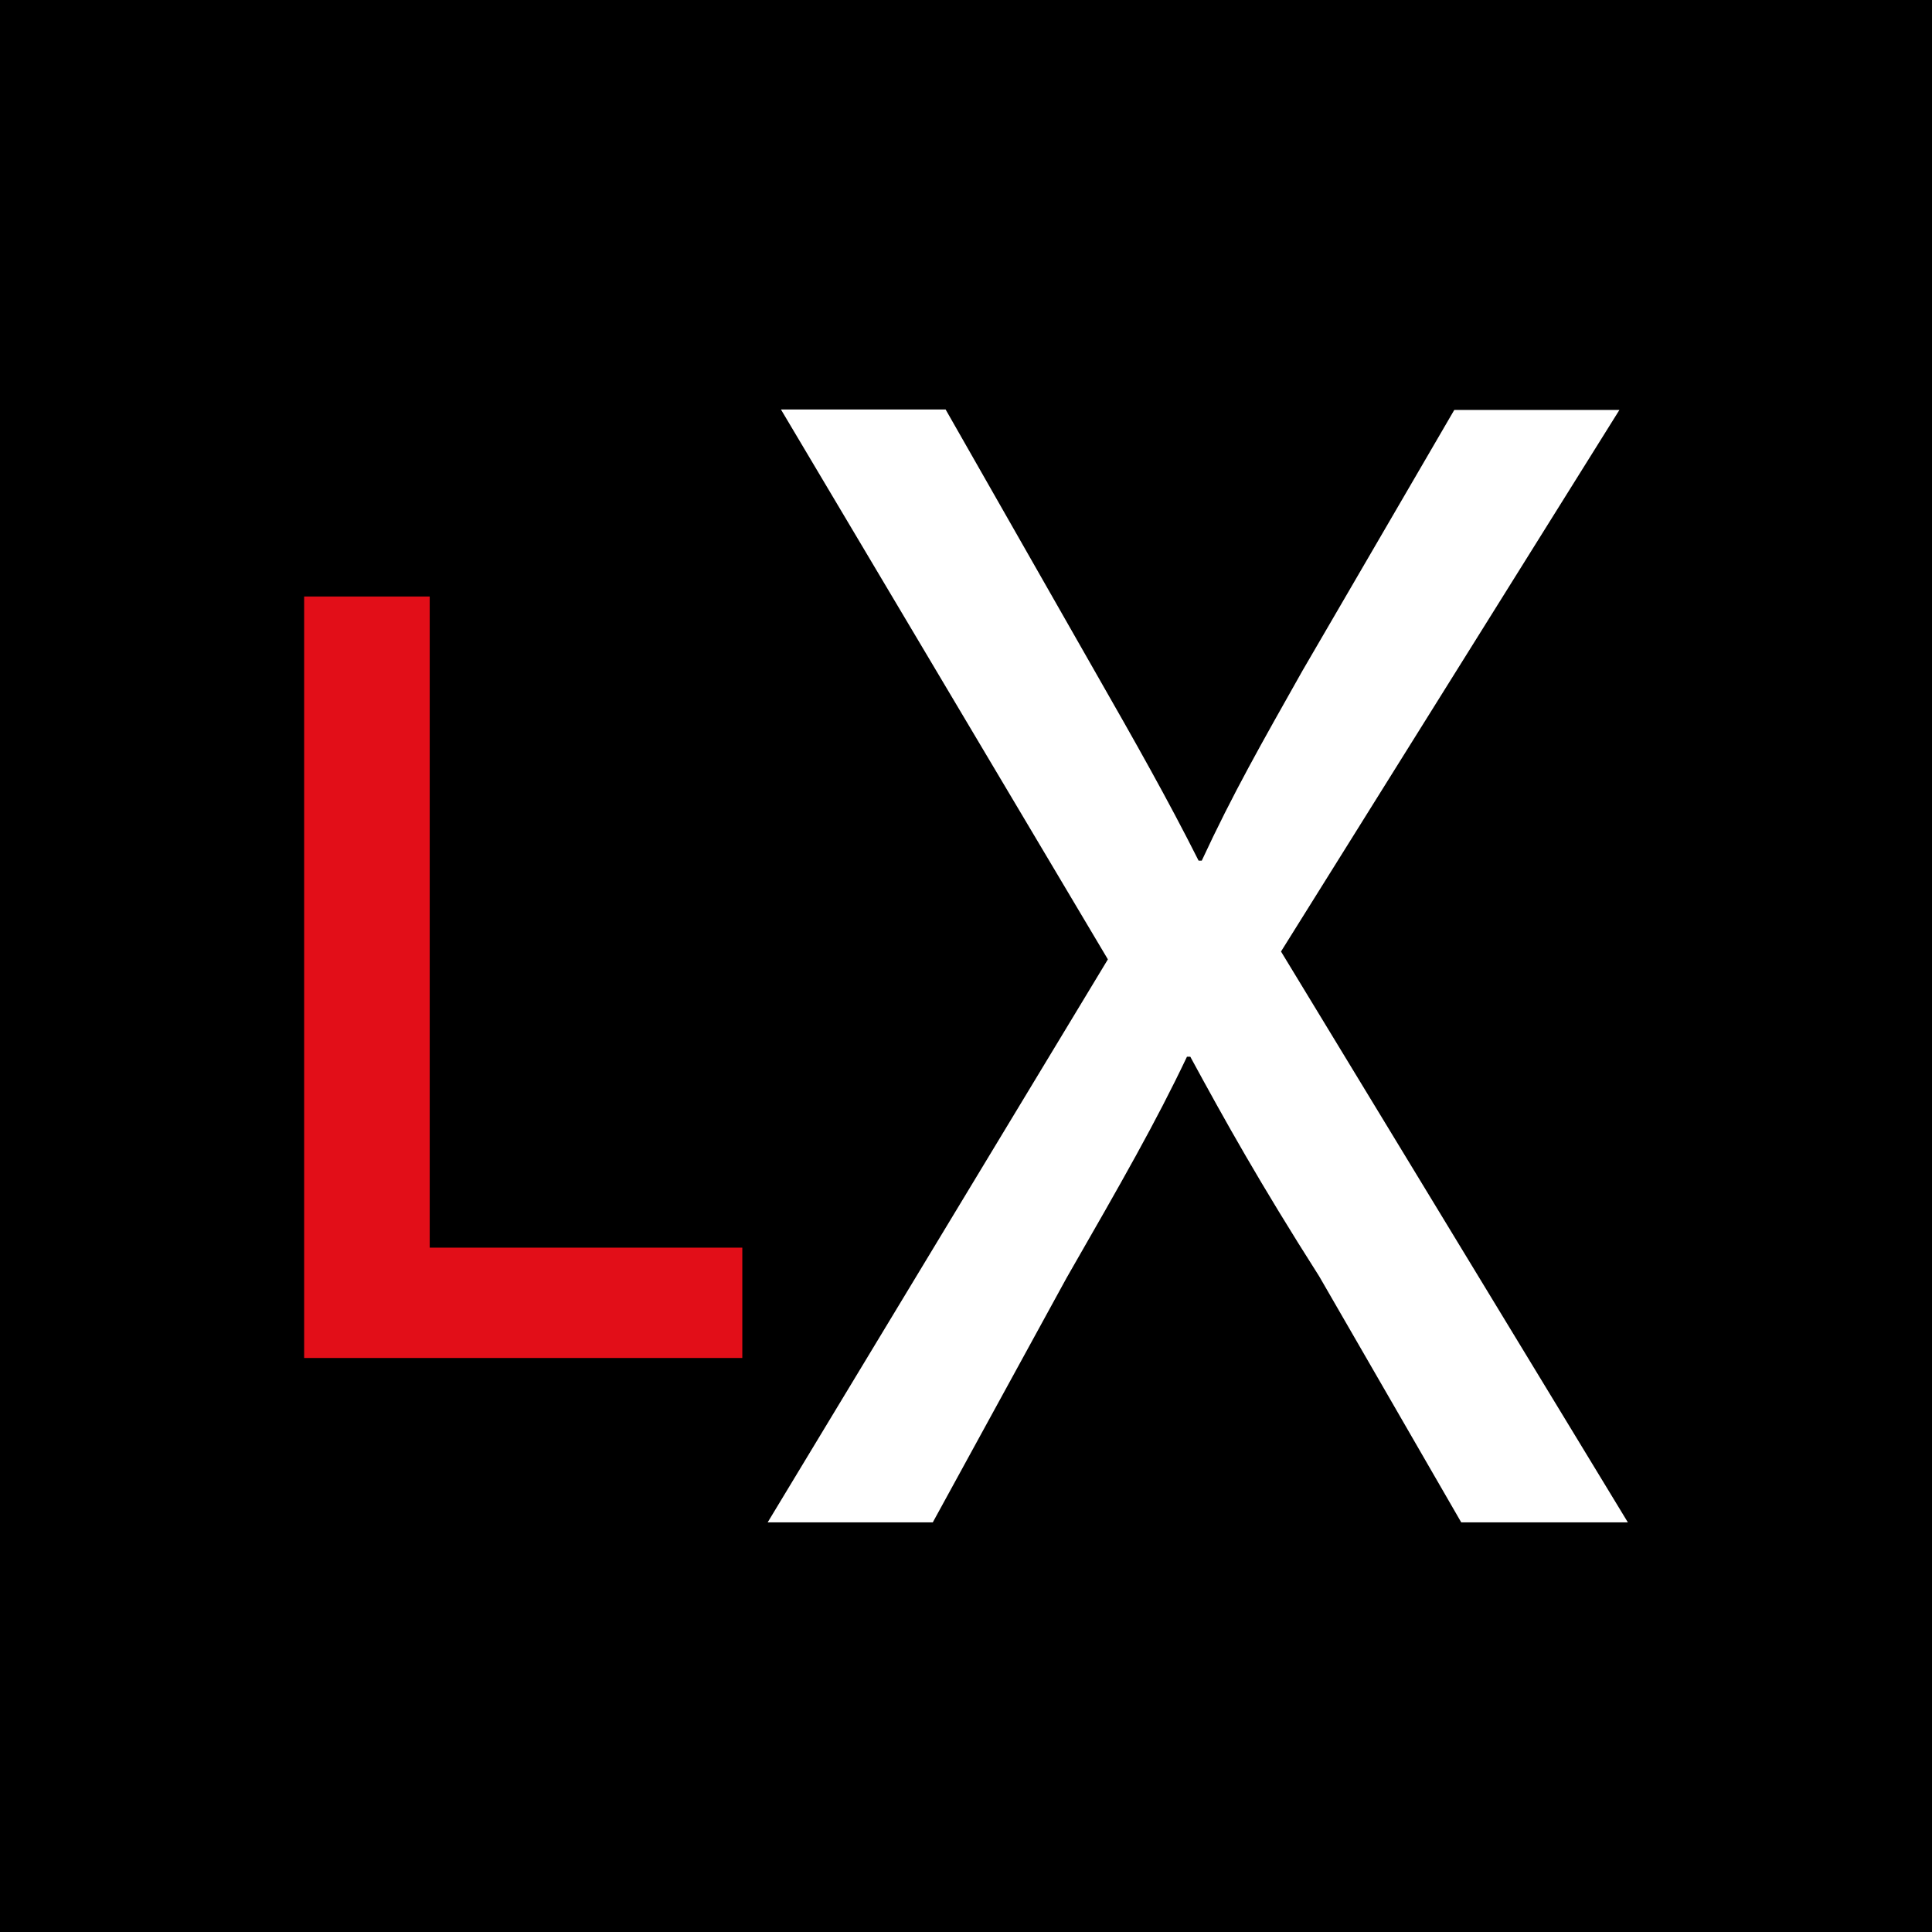
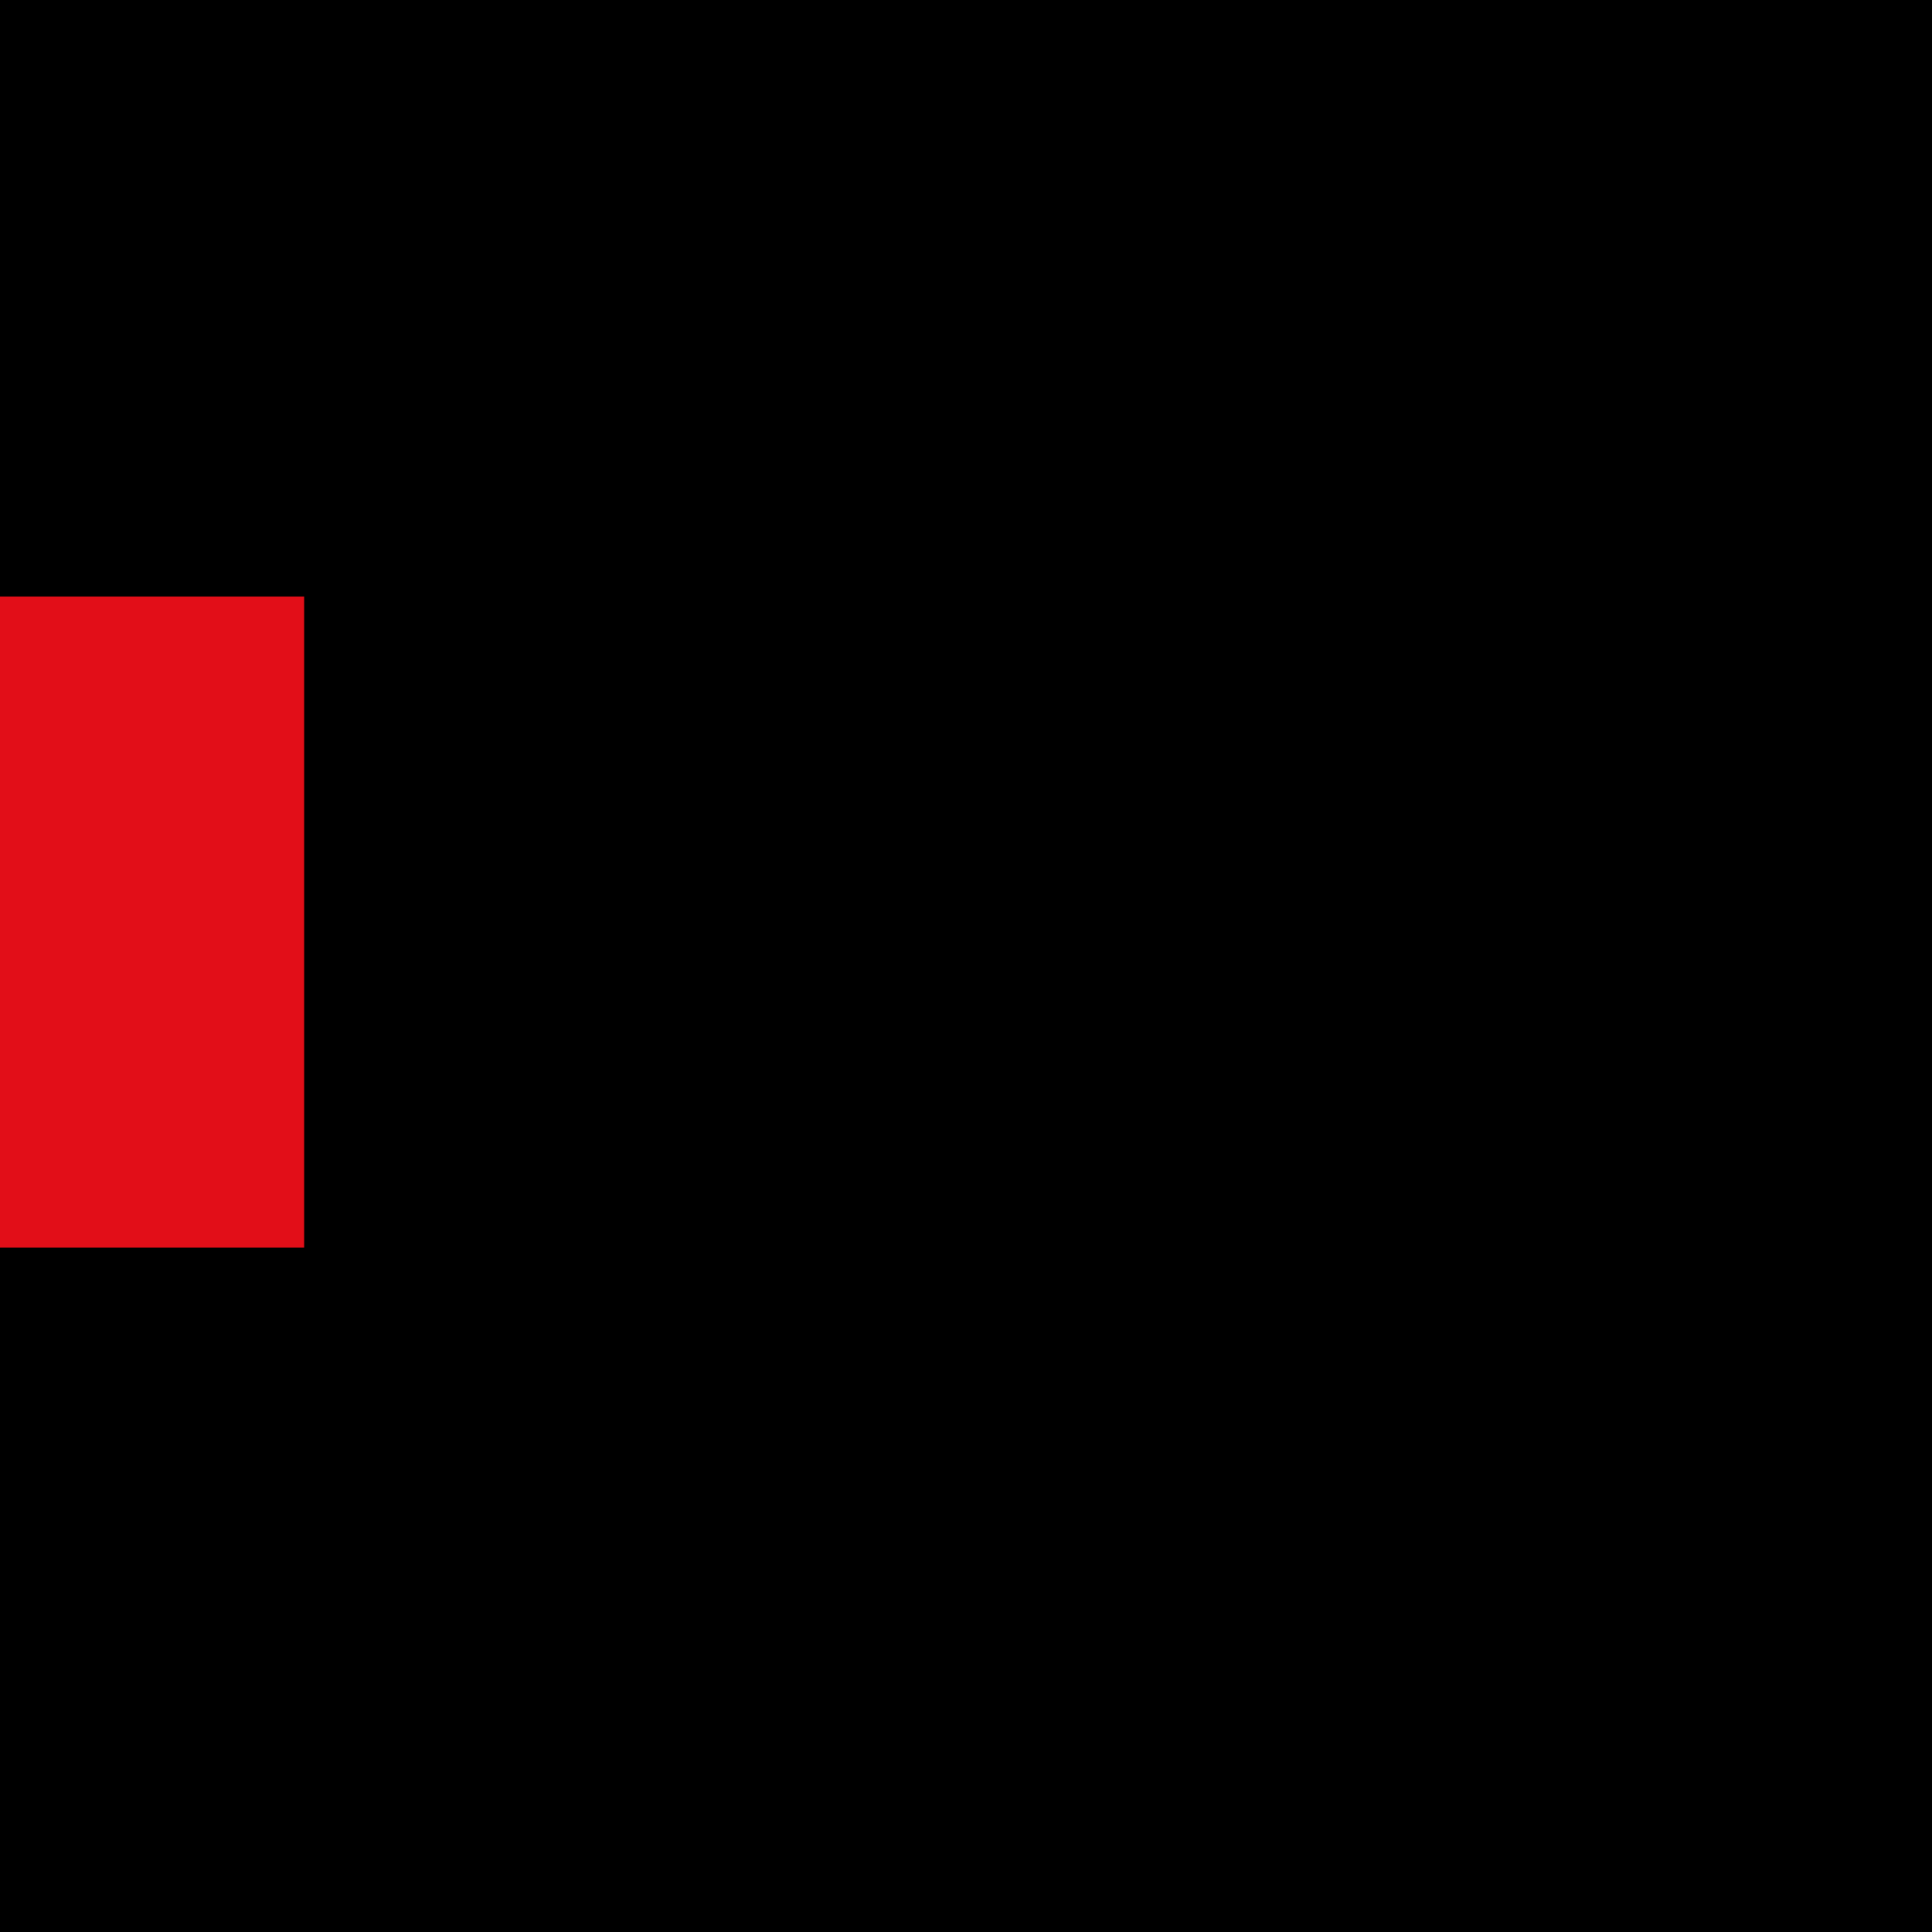
<svg xmlns="http://www.w3.org/2000/svg" id="Lager_1" version="1.1" viewBox="0 0 128 128">
  <defs>
    <style>
      .st0 {
        fill: #e20e18;
      }

      .st1 {
        fill: #fff;
      }
    </style>
  </defs>
  <rect x="0" width="128" height="128" />
  <g>
-     <path id="Path_52" class="st1" d="M96.81,100.86l-9.41-16.3c-3.96-6.22-6.22-10.28-8.54-14.55h-.22c-2.08,4.37-4.27,8.2-7.98,14.66l-8.86,16.19h-10.94l22.54-37.3-21.66-36.43h10.91l9.85,17.28c2.75,4.81,4.86,8.54,6.91,12.61h.21c2.08-4.48,3.96-7.77,6.67-12.58l10.06-17.28h10.94l-22.42,35.88,22.98,37.82h-11.05Z" />
-     <path id="Path_53" class="st0" d="M28.47,39.52h-8.32v50.45h29.03v-7.31h-20.71v-43.14Z" />
+     <path id="Path_53" class="st0" d="M28.47,39.52h-8.32v50.45v-7.31h-20.71v-43.14Z" />
  </g>
</svg>